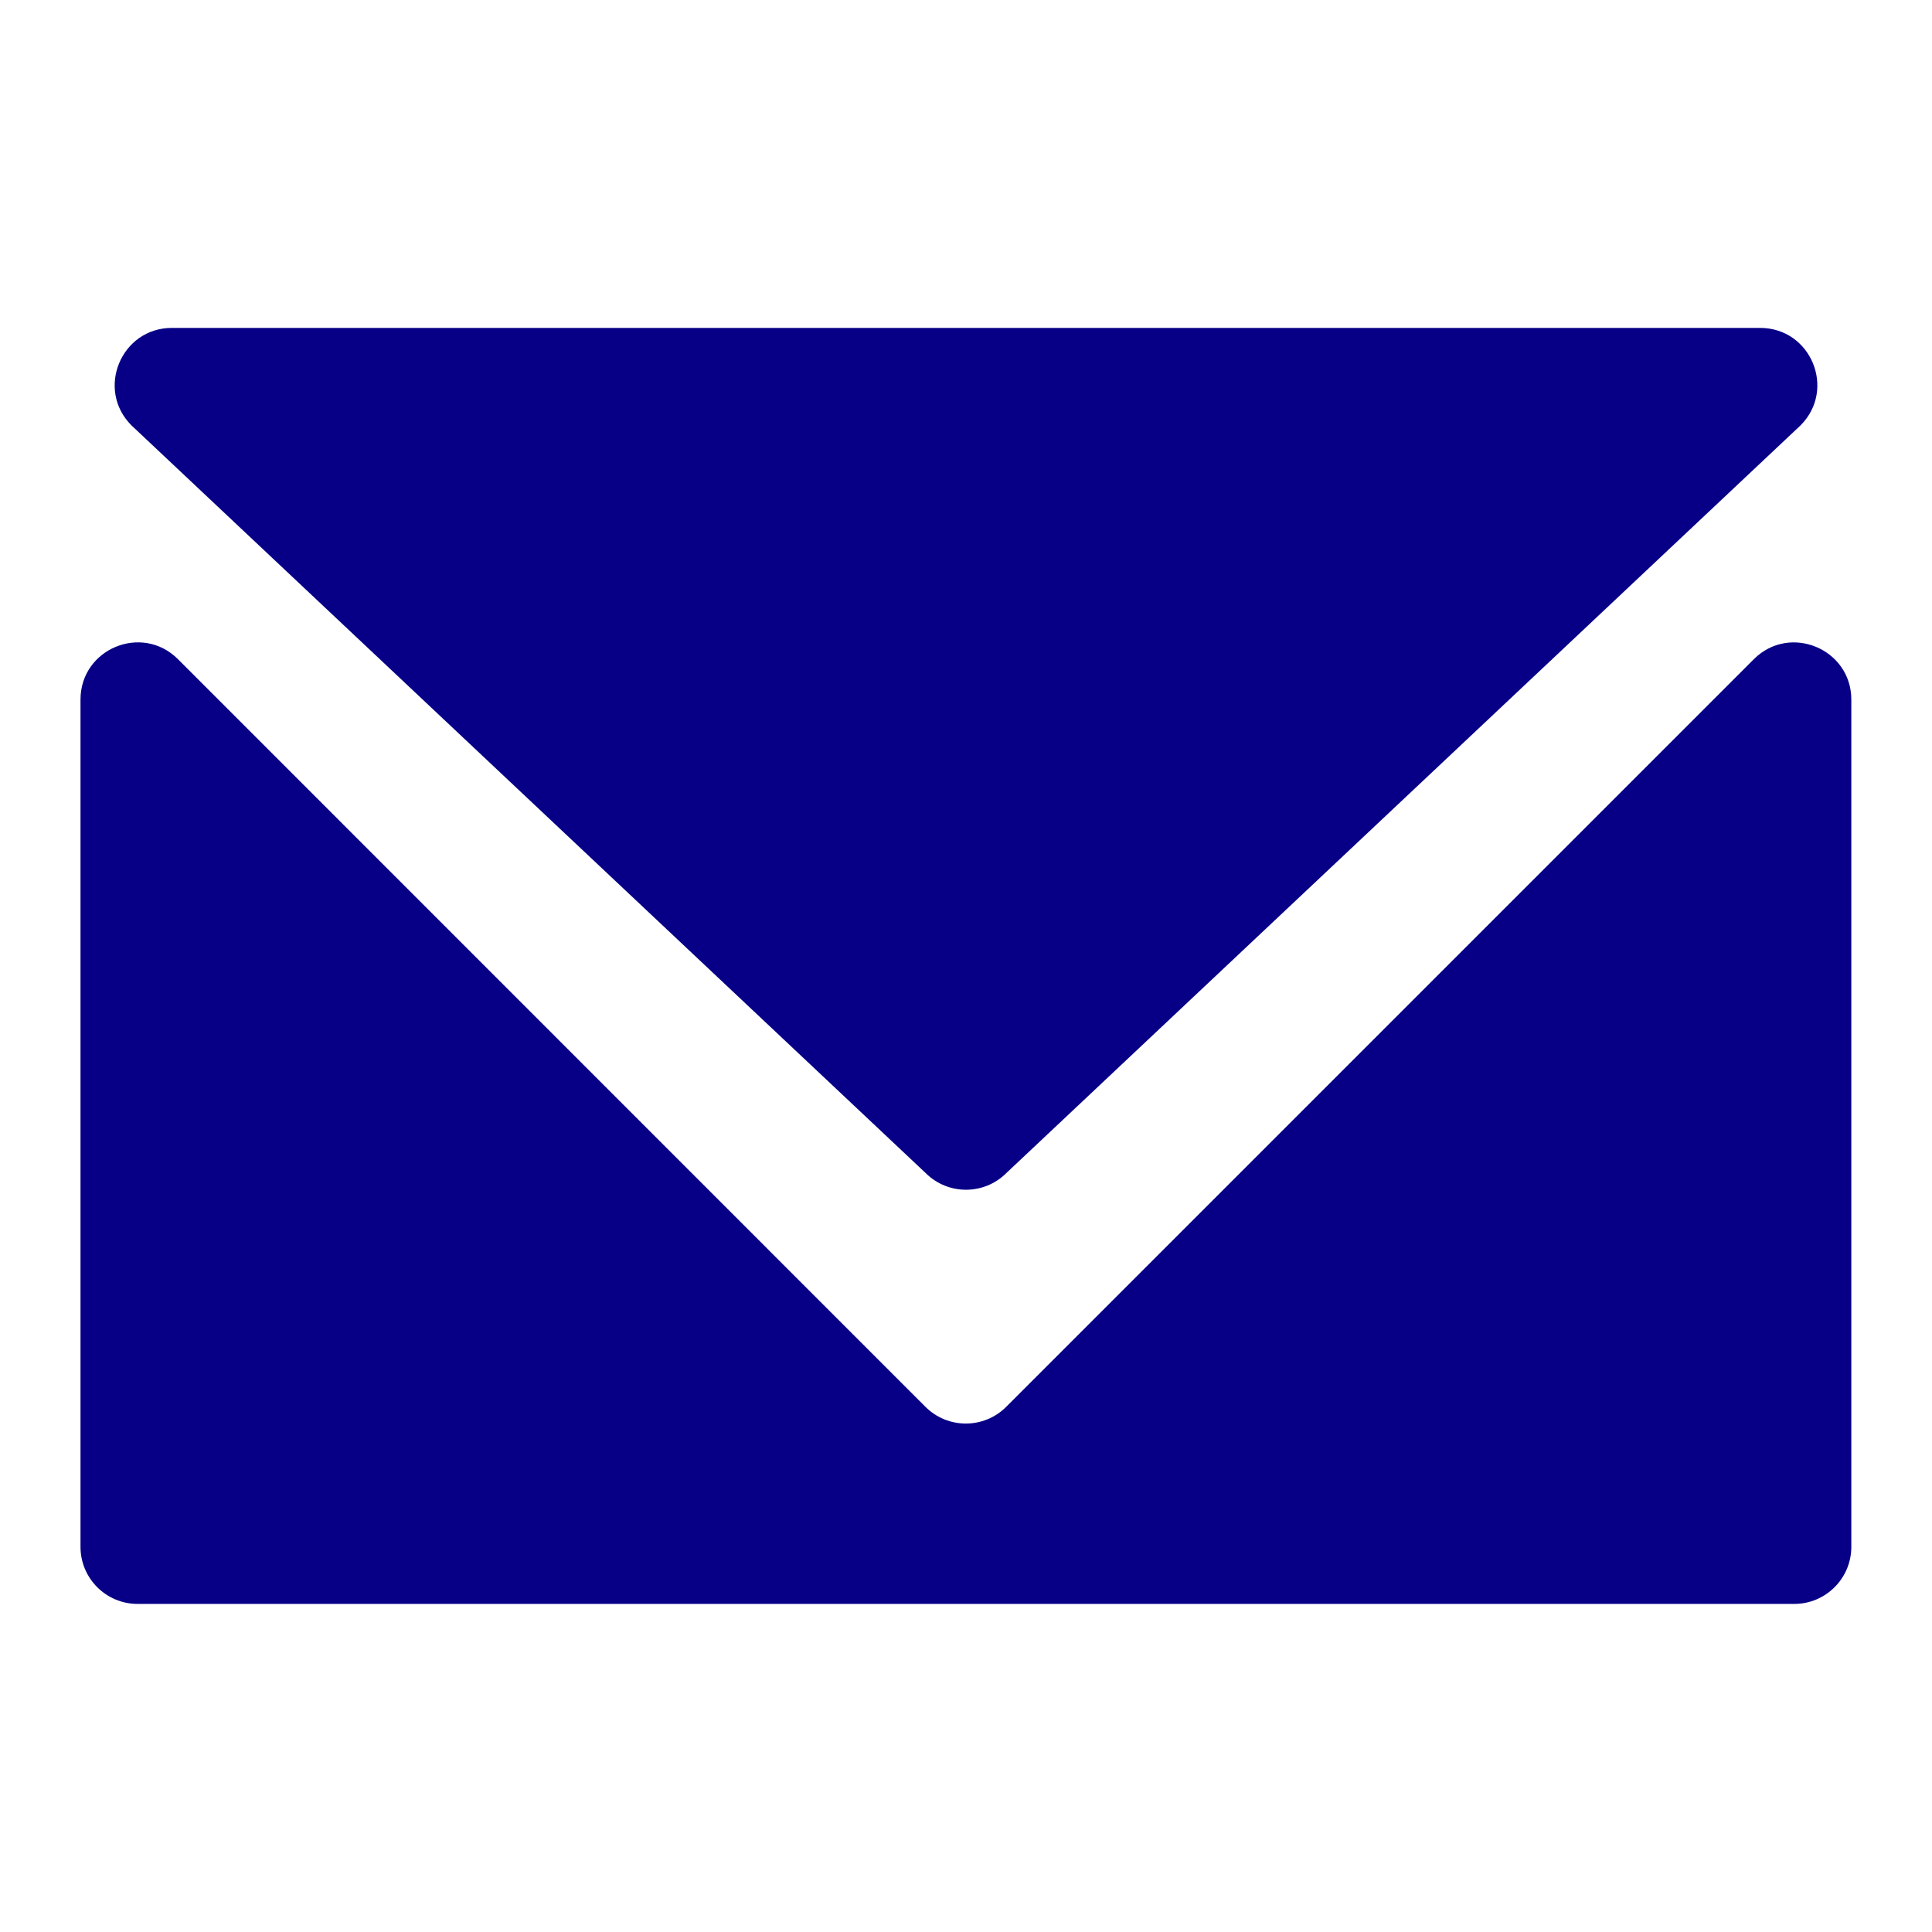
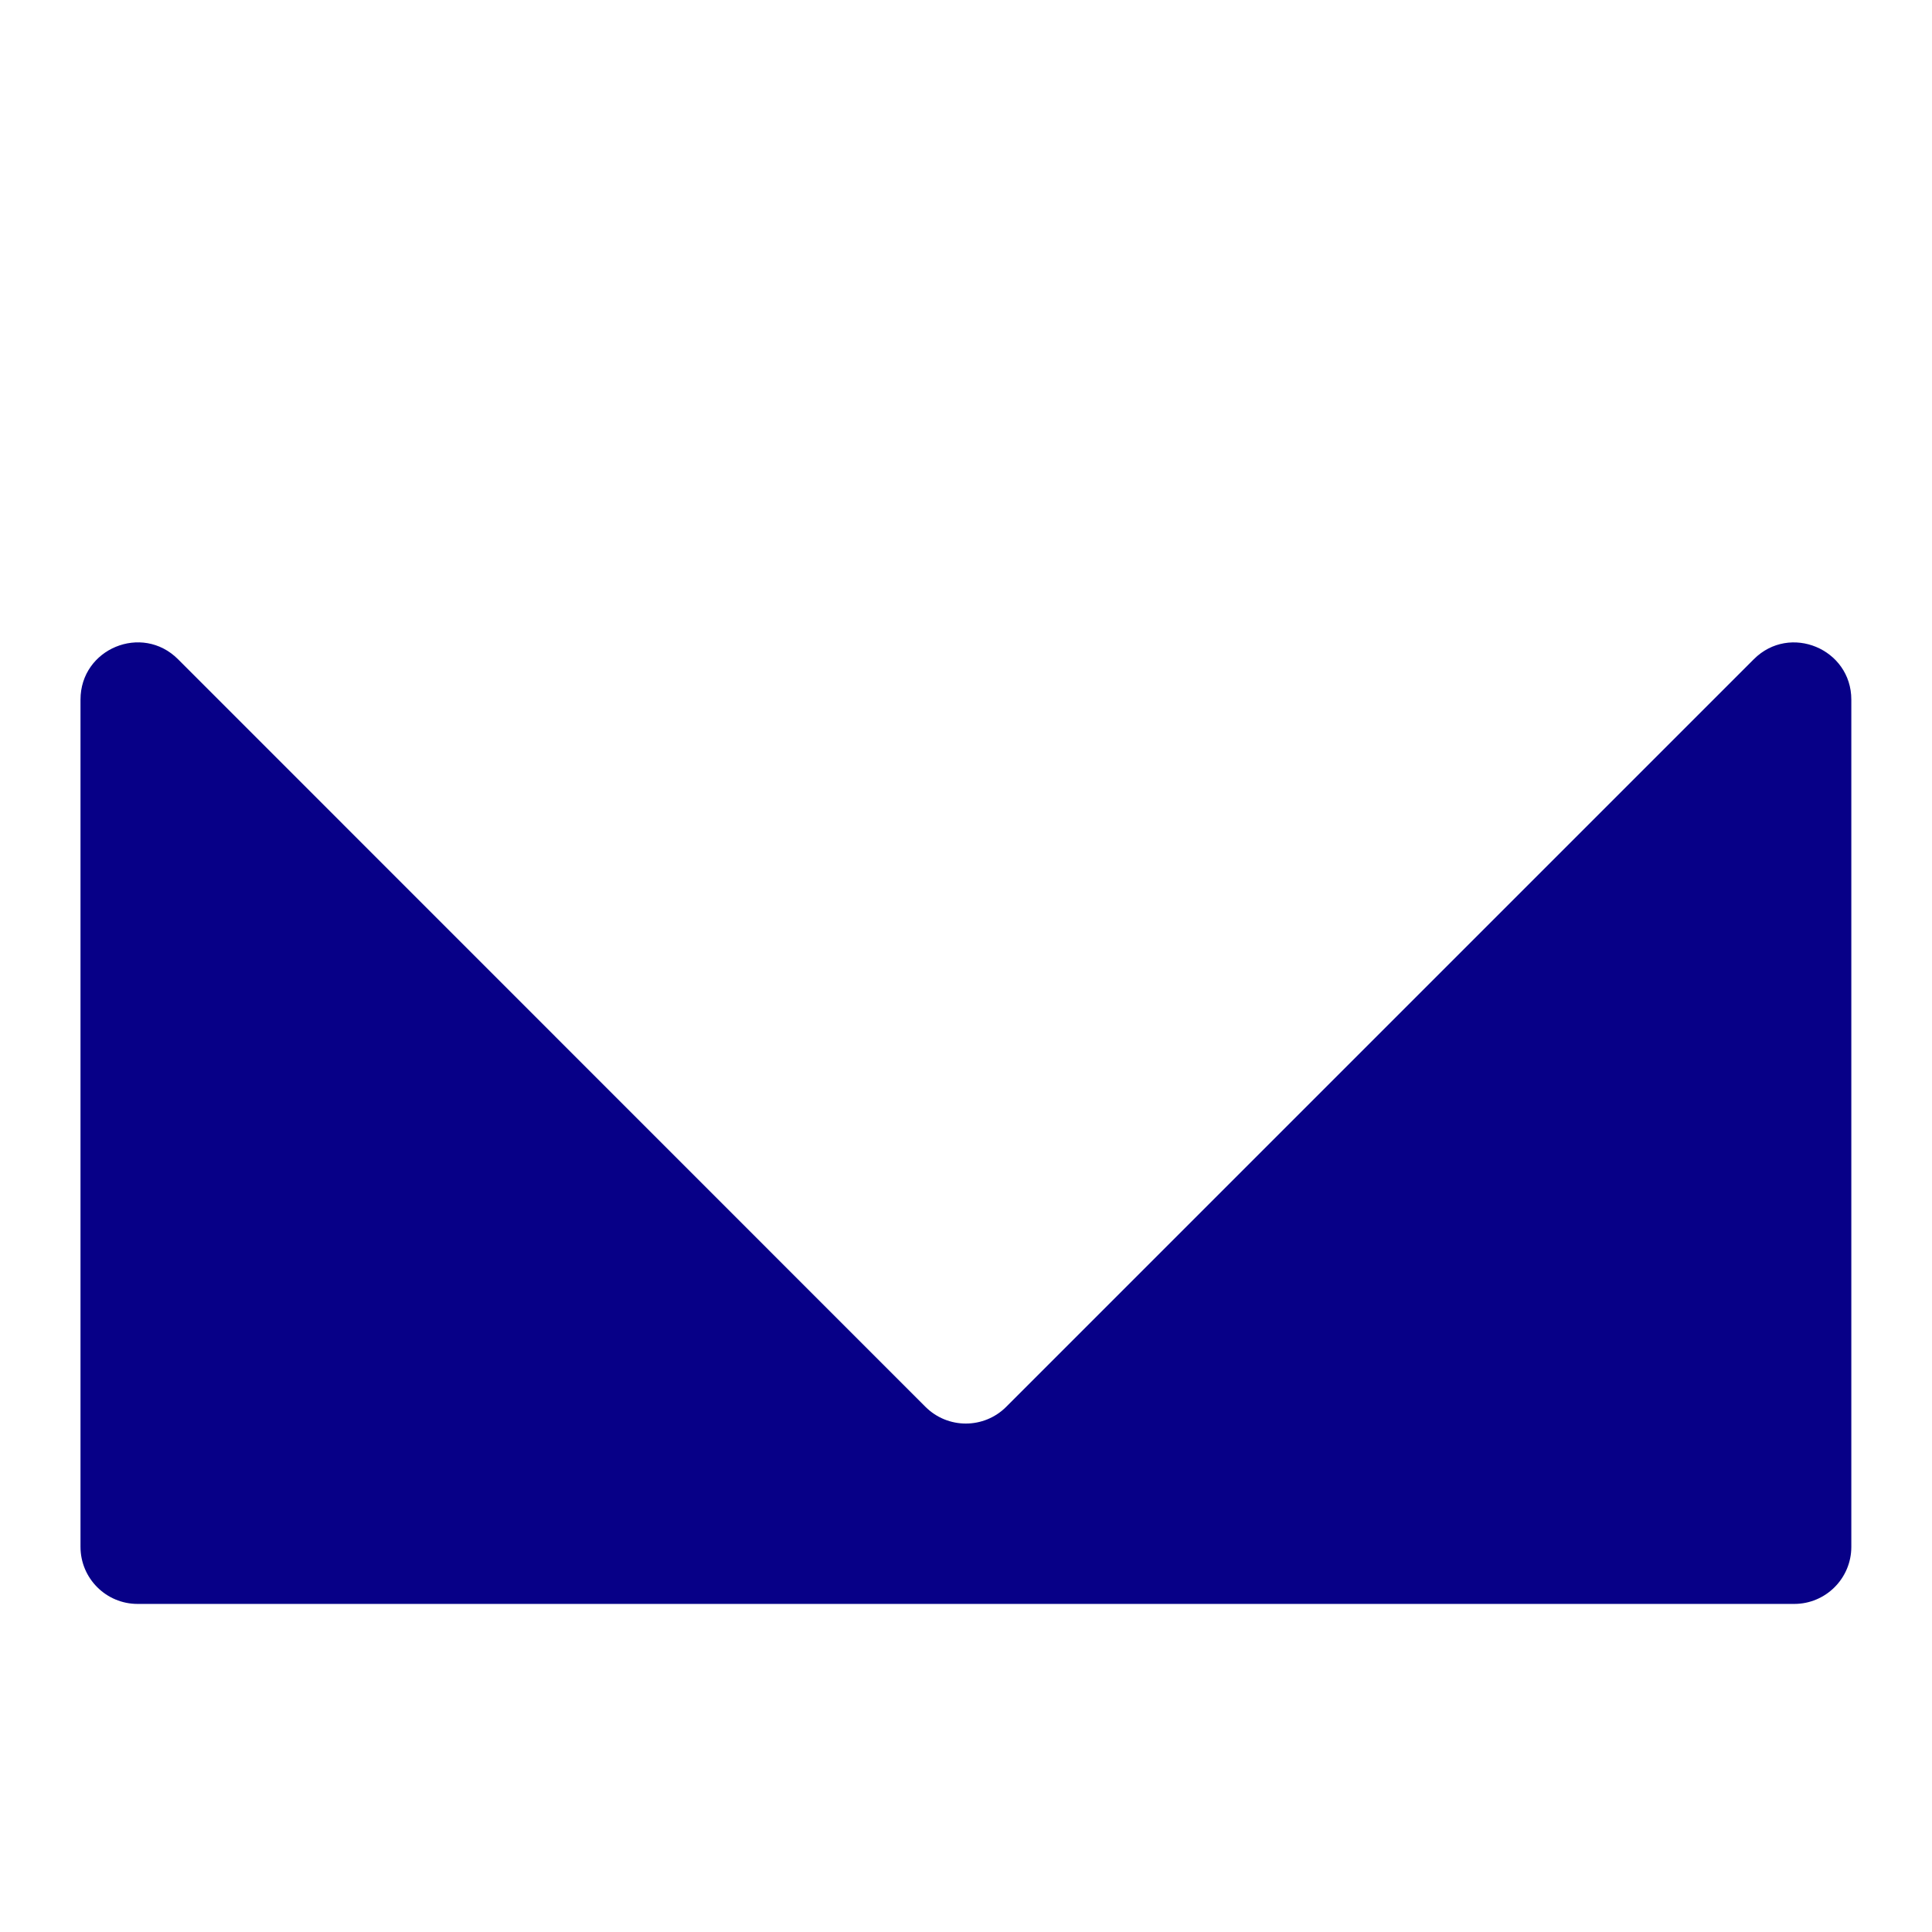
<svg xmlns="http://www.w3.org/2000/svg" id="Layer_1" version="1.1" viewBox="0 0 1080 1080">
  <defs>
    <style>
      .st0 {
        fill: #070087;
      }
    </style>
  </defs>
  <path class="st0" d="M517.4,786.5L99.5,368.5c-20.1-20.1-54.5-5.9-54.5,22.6v473.6c0,17.6,14.3,31.9,31.9,31.9h926.1c17.6,0,31.9-14.3,31.9-31.9v-473.6c0-28.4-34.4-42.7-54.5-22.6l-417.9,417.9c-12.5,12.5-32.7,12.5-45.2,0Z" />
-   <path class="st0" d="M73.5,237.8l443.9,417.9c12.5,12.5,32.7,12.5,45.2,0l443.9-417.9c20.1-20.1,5.9-54.5-22.6-54.5H96.1c-28.4,0-42.7,34.4-22.6,54.5Z" />
</svg>